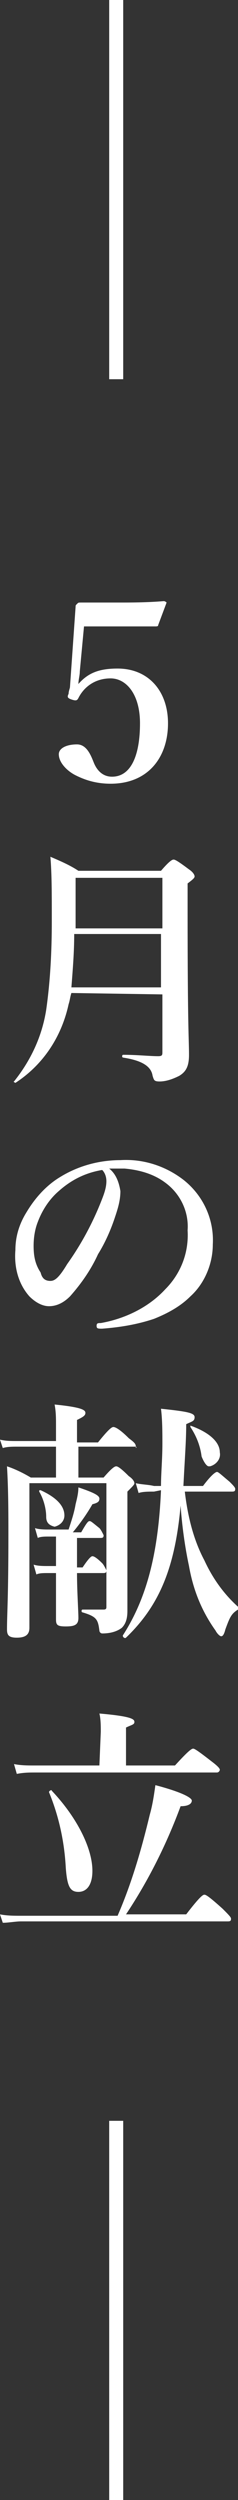
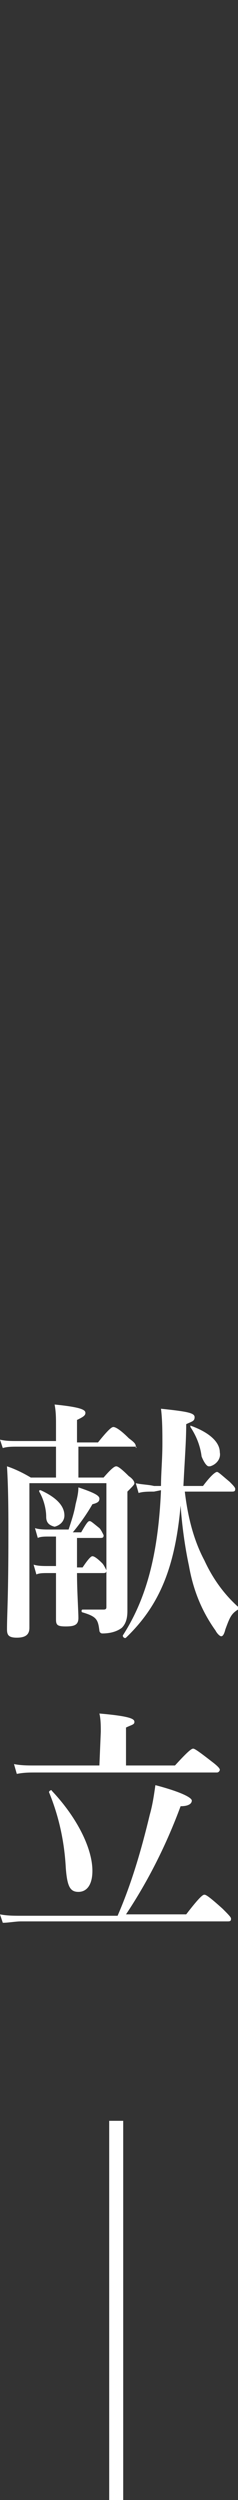
<svg xmlns="http://www.w3.org/2000/svg" version="1.1" id="レイヤー_1" x="0px" y="0px" viewBox="0 0 17 178" style="enable-background:new 0 0 17 178;" xml:space="preserve">
  <rect x="0" y="0" width="17" height="178" fill="#333333" stroke="none" />
  <style type="text/css">
	.st0{fill:#FFFFFF;}
	.st1{enable-background:new    ;}
</style>
-   <path class="st0" d="M5.1,70.7C5,71,5,71.2,4.9,71.5c-0.5,2.3-1.8,4.3-3.8,5.6c0,0-0.2-0.1-0.1-0.1c1.2-1.5,2-3.2,2.3-5.1  c0.3-2.1,0.4-4.2,0.4-6.3c0-2.1,0-3.4-0.1-4.6c0.7,0.3,1.4,0.6,2,1h5.9c0.6-0.7,0.8-0.8,0.9-0.8s0.3,0.1,1.1,0.7  c0.3,0.2,0.4,0.4,0.4,0.5s-0.1,0.2-0.5,0.5v2c0,8.4,0.1,9.1,0.1,10.2c0,0.8-0.2,1.2-0.7,1.5c-0.4,0.2-0.9,0.4-1.4,0.4  c-0.4,0-0.4-0.1-0.5-0.4c-0.1-0.7-0.8-1.1-2.1-1.3c-0.1,0-0.1-0.2,0-0.2c1,0,1.9,0.1,2.5,0.1c0.3,0,0.3-0.1,0.3-0.3v-4.1L5.1,70.7  L5.1,70.7z M11.6,66.5H5.3c0,1.3-0.1,2.5-0.2,3.8h6.4v-3.8H11.6z M11.6,62.5H5.4v0.7c0,1,0,1.9,0,2.9h6.2V62.5z" />
-   <path class="st0" d="M8.6,84.8c0,0.7-0.2,1.3-0.4,1.9c-0.3,0.9-0.7,1.8-1.2,2.6c-0.5,1.1-1.2,2.1-2,3C4.6,92.7,4.1,93,3.5,93  c-0.5,0-1-0.3-1.4-0.7c-0.8-0.9-1.1-2.1-1-3.3c0-1,0.3-1.9,0.8-2.7c0.6-1,1.4-1.9,2.4-2.5c1.3-0.8,2.8-1.2,4.3-1.2  c1.6-0.1,3.2,0.4,4.5,1.4c1.4,1.1,2.2,2.8,2.1,4.6c0,1.4-0.6,2.8-1.6,3.7C12.9,93,12,93.5,11,93.9c-1.2,0.4-2.4,0.6-3.7,0.7  c-0.3,0-0.4,0-0.4-0.2s0.1-0.2,0.3-0.2c1.7-0.3,3.4-1.1,4.6-2.4c1.1-1.1,1.7-2.6,1.6-4.2c0.1-1.3-0.5-2.6-1.6-3.4  c-0.8-0.6-1.8-0.9-2.9-1c-0.4,0-0.8,0-1.1,0C8.3,83.6,8.5,84.2,8.6,84.8z M4.2,84.8C3.5,85.4,3,86.2,2.7,87  c-0.2,0.5-0.3,1.1-0.3,1.7c0,0.7,0.1,1.3,0.5,1.9C3,91,3.2,91.2,3.6,91.2c0.3,0,0.6-0.2,1.2-1.2c1-1.4,1.8-2.9,2.4-4.4  c0.2-0.5,0.4-1,0.4-1.5c0-0.3-0.1-0.6-0.3-0.8C6.1,83.5,5.1,84,4.2,84.8z" />
  <path class="st0" d="M5.6,105.2h1.8c0.6-0.7,0.8-0.8,0.9-0.8s0.3,0.1,0.9,0.7c0.3,0.2,0.4,0.4,0.4,0.5s-0.1,0.2-0.5,0.6v1.4  c0,6.4,0,6.8,0,7.1c0,0.5-0.1,0.9-0.4,1.2c-0.4,0.3-0.9,0.4-1.4,0.4c-0.1,0-0.2-0.1-0.2-0.2c-0.1-0.8-0.2-1-1.2-1.3  c-0.1,0-0.1-0.2,0-0.2c0.6,0,1,0,1.5,0c0.2,0,0.2-0.1,0.2-0.2v-8.8H2.1v10.3c0,0.5-0.3,0.7-0.9,0.7s-0.7-0.2-0.7-0.6  c0-1.1,0.1-2.2,0.1-6.7c0-1.6,0-3.2-0.1-4.9c0.6,0.2,1.2,0.5,1.7,0.8H4V103H1.2c-0.3,0-0.7,0-1,0.1L0,102.5c0.4,0.1,0.8,0.1,1.2,0.1  H4v-1.2c0-0.4,0-0.9-0.1-1.4c2,0.2,2.2,0.4,2.2,0.6s-0.2,0.3-0.6,0.5v1.6H7c0.8-1,1-1.1,1.1-1.1s0.4,0.1,1.1,0.8  c0.4,0.3,0.5,0.4,0.5,0.6s0.1,0,0,0H5.6V105.2z M3.4,112c-0.3,0-0.6,0-0.8,0.1l-0.2-0.7c0.3,0.1,0.7,0.1,1,0.1H4v-2.1H3.5  c-0.3,0-0.6,0-0.8,0.1l-0.2-0.7c0.3,0.1,0.7,0.1,1,0.1h1.4c0.2-0.6,0.4-1.2,0.5-1.8c0.1-0.4,0.2-0.8,0.2-1.2  c1.2,0.4,1.5,0.6,1.5,0.8S7,107,6.6,107.1c-0.4,0.7-0.9,1.4-1.4,2h0.6c0.4-0.7,0.5-0.8,0.6-0.8s0.2,0.1,0.7,0.5  c0.1,0.1,0.2,0.3,0.3,0.5c0,0.1,0,0.2-0.2,0.2H5.5v2.1h0.4c0.4-0.6,0.6-0.8,0.7-0.8s0.3,0.1,0.7,0.5c0.1,0.1,0.2,0.3,0.3,0.5  c0,0.1,0,0.2-0.2,0.2H5.5c0,1.3,0.1,2.7,0.1,3.2s-0.3,0.6-0.9,0.6S4,115.7,4,115.3s0-1,0-2.3v-1H3.4z M3.3,108  c0-0.6-0.2-1.3-0.5-1.8c0-0.1,0-0.1,0.1-0.1c1.1,0.5,1.7,1.1,1.7,1.8c0,0.4-0.3,0.7-0.7,0.8C3.5,108.6,3.3,108.4,3.3,108z M11,106.2  c-0.4,0-0.8,0-1.1,0.1l-0.2-0.7c0.4,0.1,0.9,0.1,1.3,0.2h0.5c0-0.9,0.1-1.9,0.1-3c0-0.8,0-1.7-0.1-2.5c1.9,0.2,2.4,0.3,2.4,0.6  s-0.2,0.3-0.6,0.5c0,1.2-0.1,2.4-0.2,4.4h1.4c0.6-0.8,0.9-1,1-1s0.3,0.2,0.9,0.7c0.2,0.2,0.4,0.4,0.4,0.5s0,0.2-0.2,0.2h-3.4  c0.2,1.7,0.6,3.4,1.4,4.9c0.6,1.3,1.4,2.4,2.4,3.3c0.1,0.1,0,0.2,0,0.2c-0.5,0.3-0.6,0.6-0.9,1.4c-0.1,0.4-0.2,0.5-0.3,0.5  s-0.3-0.2-0.4-0.4c-1-1.4-1.6-2.9-1.9-4.6c-0.3-1.4-0.5-2.9-0.6-4.3c-0.4,4.4-1.5,7.1-3.9,9.4c-0.1,0.1-0.3-0.1-0.2-0.2  c1.6-2.5,2.5-5.6,2.7-10.3L11,106.2z M14.4,103.7c-0.1-0.8-0.4-1.5-0.8-2.1v-0.1l0,0c1.4,0.5,2.1,1.2,2.1,1.9c0.1,0.5-0.3,0.9-0.7,1  c0,0,0,0-0.1,0C14.8,104.4,14.6,104.2,14.4,103.7L14.4,103.7z" />
  <path class="st0" d="M8.4,136.4c1-2.3,1.7-4.7,2.3-7.2c0.2-0.7,0.3-1.4,0.4-2.1c1.9,0.5,2.6,0.9,2.6,1.1s-0.2,0.4-0.8,0.4  c-1,2.7-2.3,5.3-3.9,7.7h4.3c1-1.3,1.2-1.4,1.3-1.4s0.3,0.1,1.3,1c0.4,0.4,0.6,0.6,0.6,0.7s0,0.2-0.2,0.2H1.5  c-0.4,0-0.9,0.1-1.3,0.1L0,136.3c0.5,0.1,1,0.1,1.5,0.1L8.4,136.4L8.4,136.4z M7.2,123.3c0-0.4,0-0.9-0.1-1.3  c2.3,0.2,2.5,0.4,2.5,0.6S9.4,122.8,9,123v2.7h3.5c1-1.1,1.2-1.2,1.3-1.2s0.4,0.2,1.3,0.9c0.4,0.3,0.6,0.5,0.6,0.6s-0.1,0.2-0.2,0.2  h-13c-0.4,0-0.8,0-1.3,0.1L1,125.6c0.5,0.1,1,0.1,1.4,0.1h4.7L7.2,123.3L7.2,123.3z M5.6,134.7c-0.6,0-0.8-0.4-0.9-1.7  c-0.1-1.9-0.5-3.7-1.2-5.4c0-0.1,0.2-0.2,0.2-0.1c1.8,1.9,2.9,4.1,2.9,5.7C6.6,134.2,6.2,134.7,5.6,134.7z" />
-   <rect x="7.8" class="st0" width="1" height="27" />
  <rect x="7.8" y="151" class="st0" width="1" height="27" />
  <g class="st1">
-     <path class="st0" d="M5.7,47.8c0,0.3-0.1,0.6-0.1,0.9c0.7-0.8,1.5-1.1,2.8-1.1c2.2,0,3.6,1.6,3.6,3.9c0,2.4-1.4,4.3-4.1,4.3   c-1.1,0-1.9-0.3-2.5-0.6c-0.6-0.3-1.2-0.9-1.2-1.5c0-0.4,0.5-0.7,1.3-0.7c0.7,0,1,0.8,1.2,1.3c0.2,0.5,0.6,1,1.3,1   c1.4,0,2-1.6,2-3.8c0-2.1-1-3.2-2.1-3.2S6,48.9,5.6,49.7c-0.1,0.2-0.2,0.2-0.5,0.1c-0.3-0.1-0.3-0.2-0.2-0.4C4.9,49.2,5,49,5,48.9   l0.4-5.7c0-0.1,0-0.1,0.1-0.2c0.1-0.1,0.1-0.1,0.3-0.1c0.7,0,1.9,0,2.8,0c0.7,0,1.9,0,3.1-0.1c0.1,0,0.2,0.1,0.2,0.1l-0.6,1.6   c0,0.1-0.1,0.1-0.2,0.1c-0.7,0-1.2,0-1.8,0H6L5.7,47.8z" />
-   </g>
+     </g>
</svg>